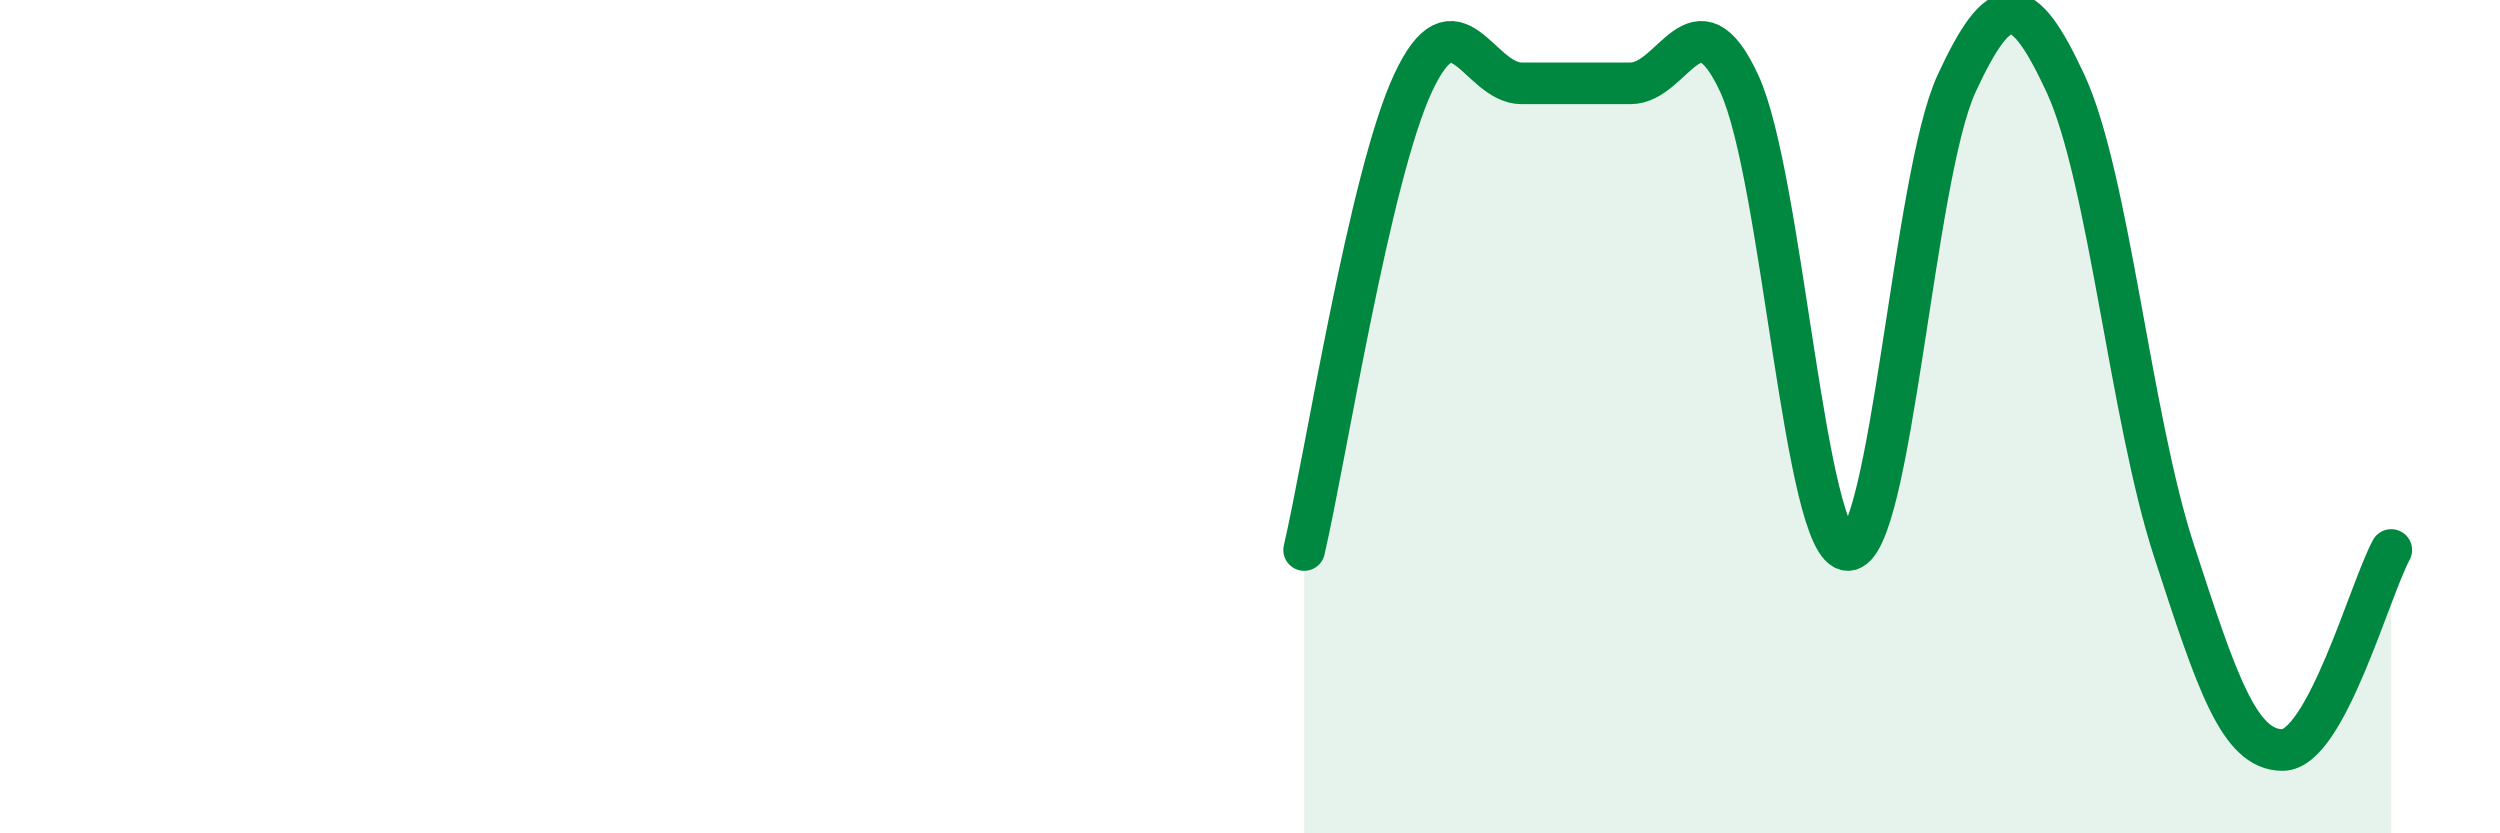
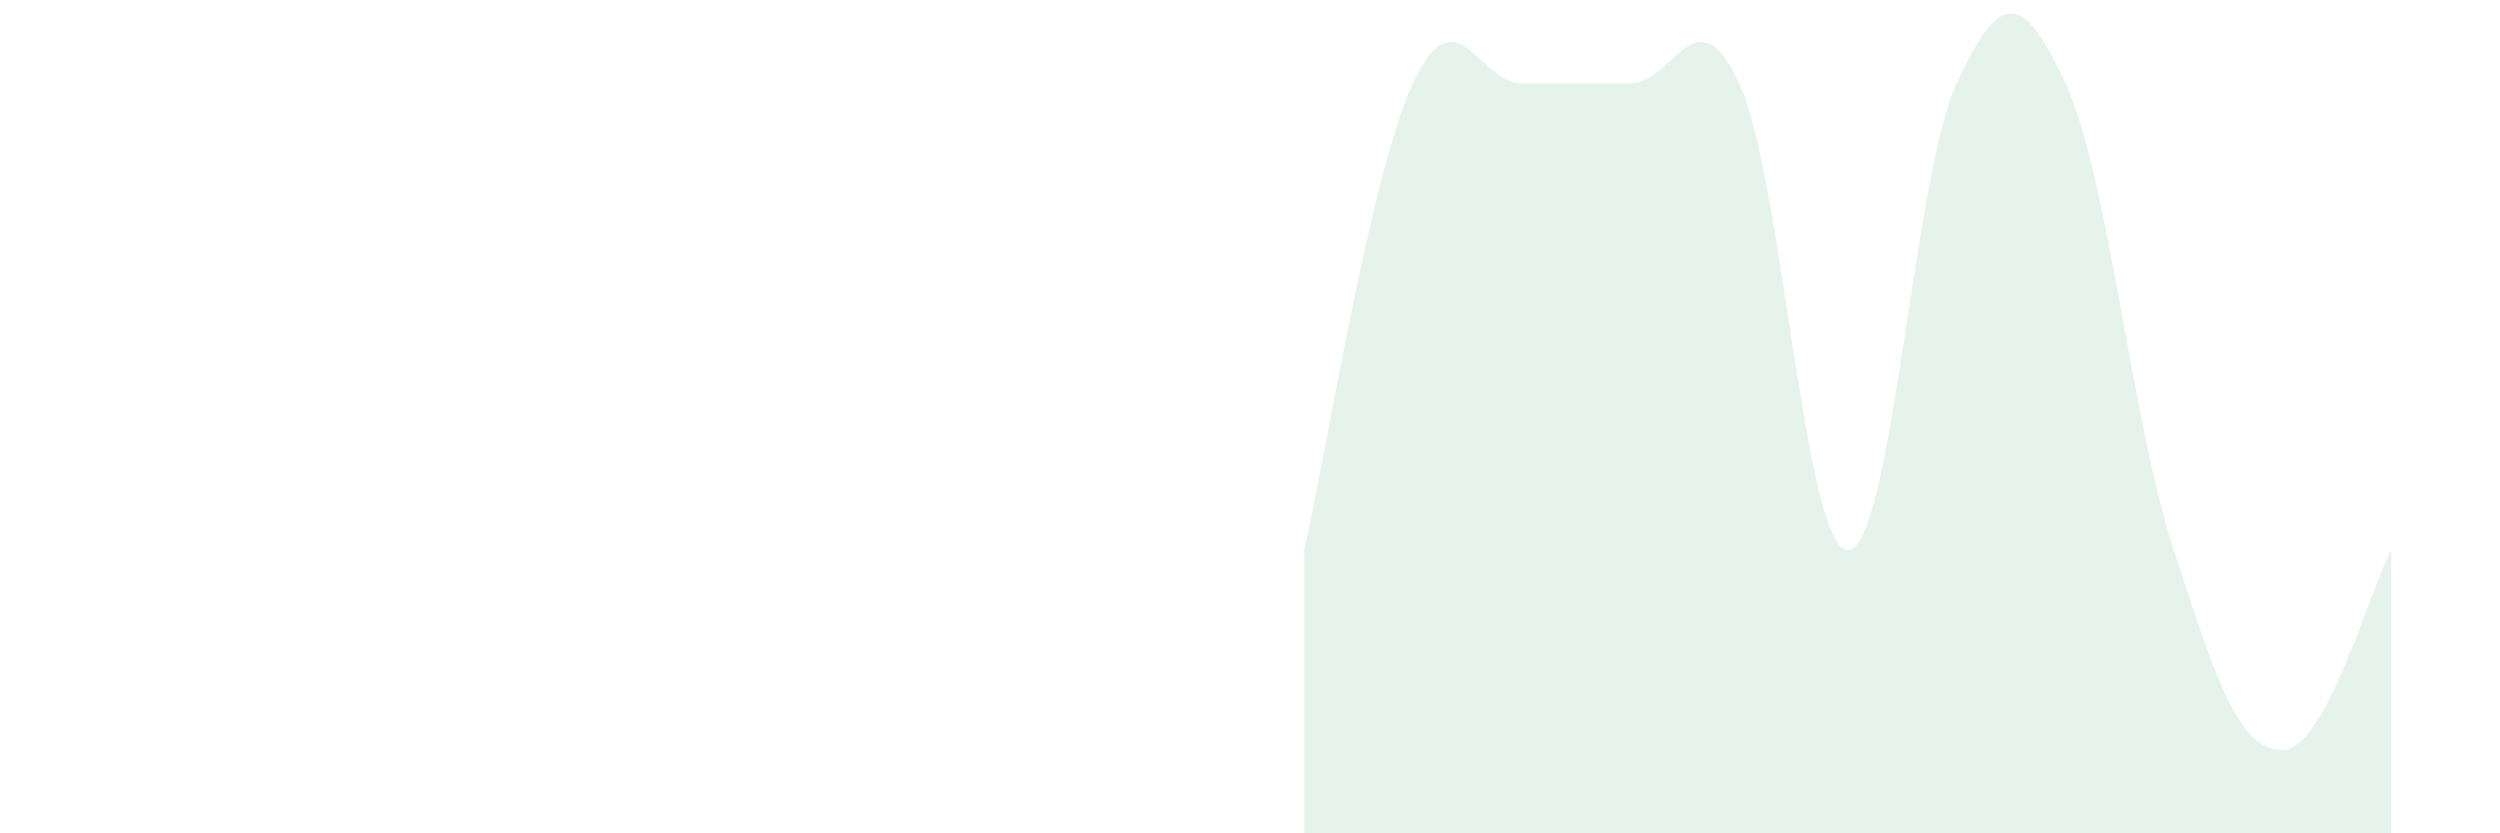
<svg xmlns="http://www.w3.org/2000/svg" width="60" height="20" viewBox="0 0 60 20">
  <path d="M 31.3,13.2 C 31.82,10.96 32.87,4.24 33.91,2 C 34.95,-0.24 35.48,2 36.52,2 C 37.56,2 38.09,2 39.13,2 C 40.17,2 40.7,-0.24 41.74,2 C 42.78,4.24 43.31,13.2 44.35,13.2 C 45.39,13.2 45.92,4.24 46.96,2 C 48,-0.24 48.53,-0.24 49.57,2 C 50.61,4.24 51.13,10 52.17,13.2 C 53.21,16.4 53.74,18 54.78,18 C 55.82,18 56.87,14.16 57.39,13.2L57.39 20L31.3 20Z" fill="#008740" opacity="0.1" stroke-linecap="round" stroke-linejoin="round" />
-   <path d="M 31.3,13.2 C 31.82,10.96 32.87,4.24 33.91,2 C 34.95,-0.24 35.48,2 36.52,2 C 37.56,2 38.09,2 39.13,2 C 40.17,2 40.7,-0.24 41.74,2 C 42.78,4.24 43.31,13.2 44.35,13.2 C 45.39,13.2 45.92,4.24 46.96,2 C 48,-0.24 48.53,-0.24 49.57,2 C 50.61,4.24 51.13,10 52.17,13.2 C 53.21,16.4 53.74,18 54.78,18 C 55.82,18 56.87,14.16 57.39,13.2" stroke="#008740" stroke-width="1" fill="none" stroke-linecap="round" stroke-linejoin="round" />
</svg>